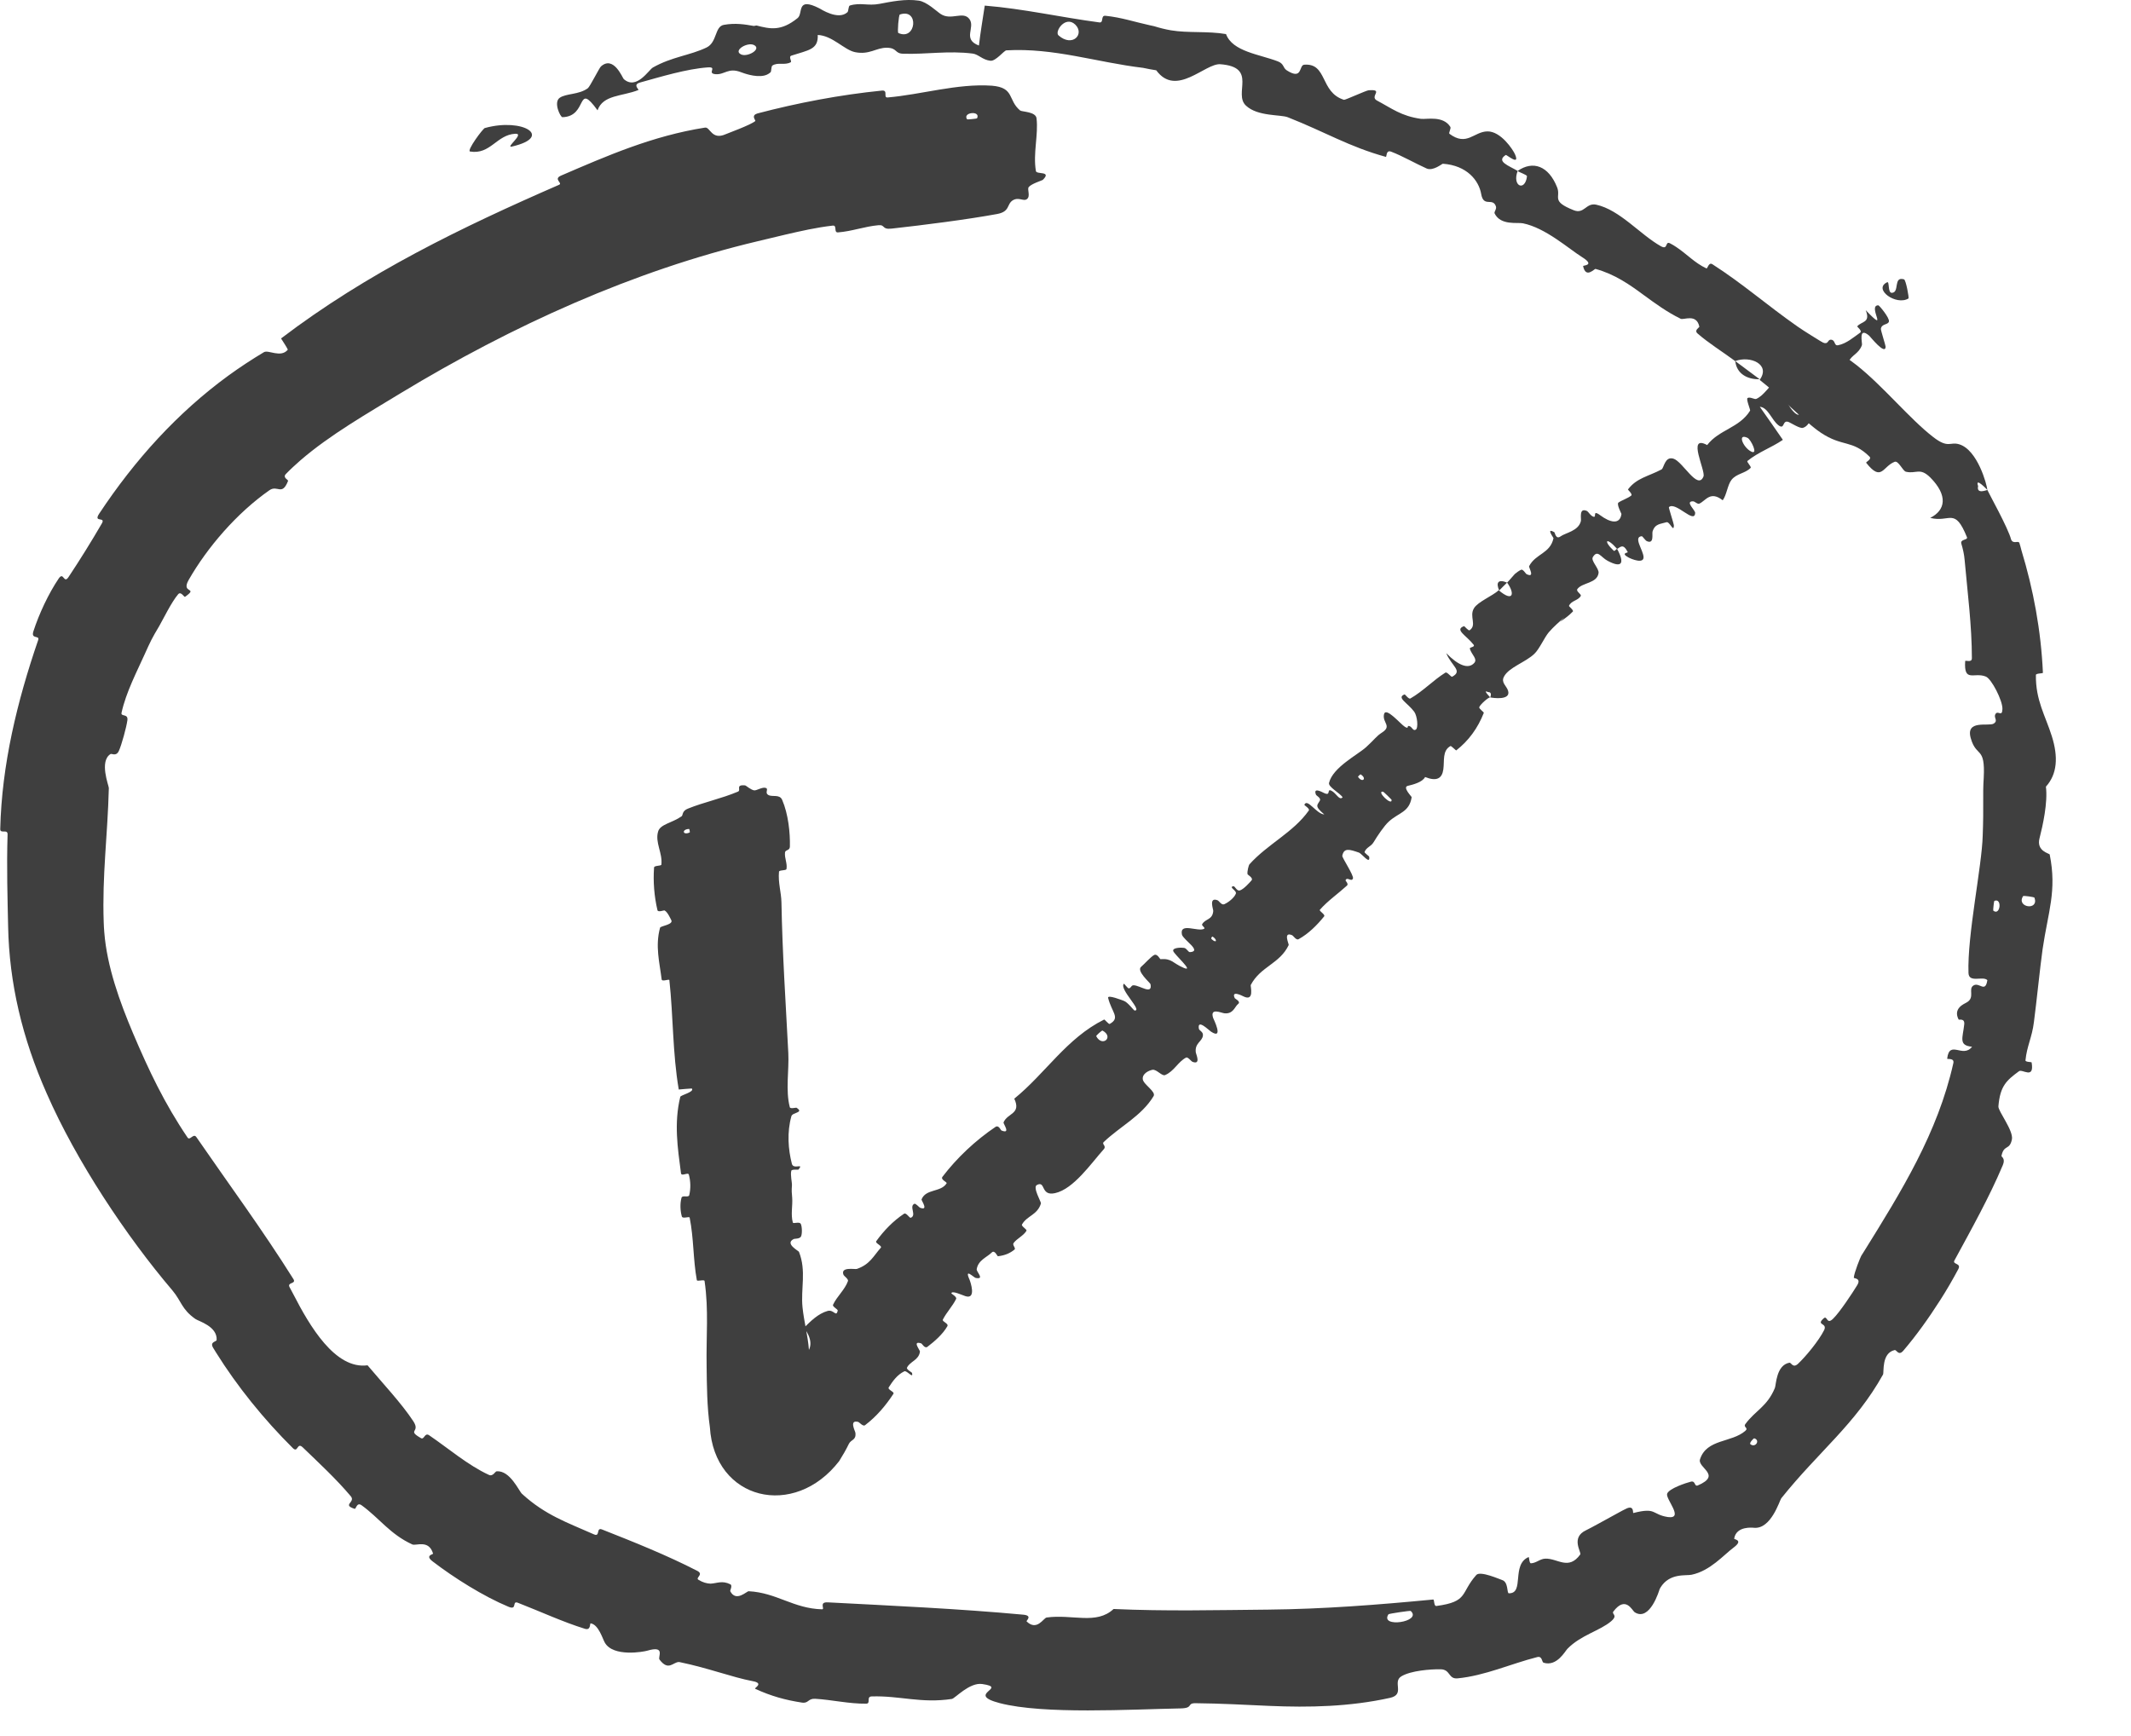
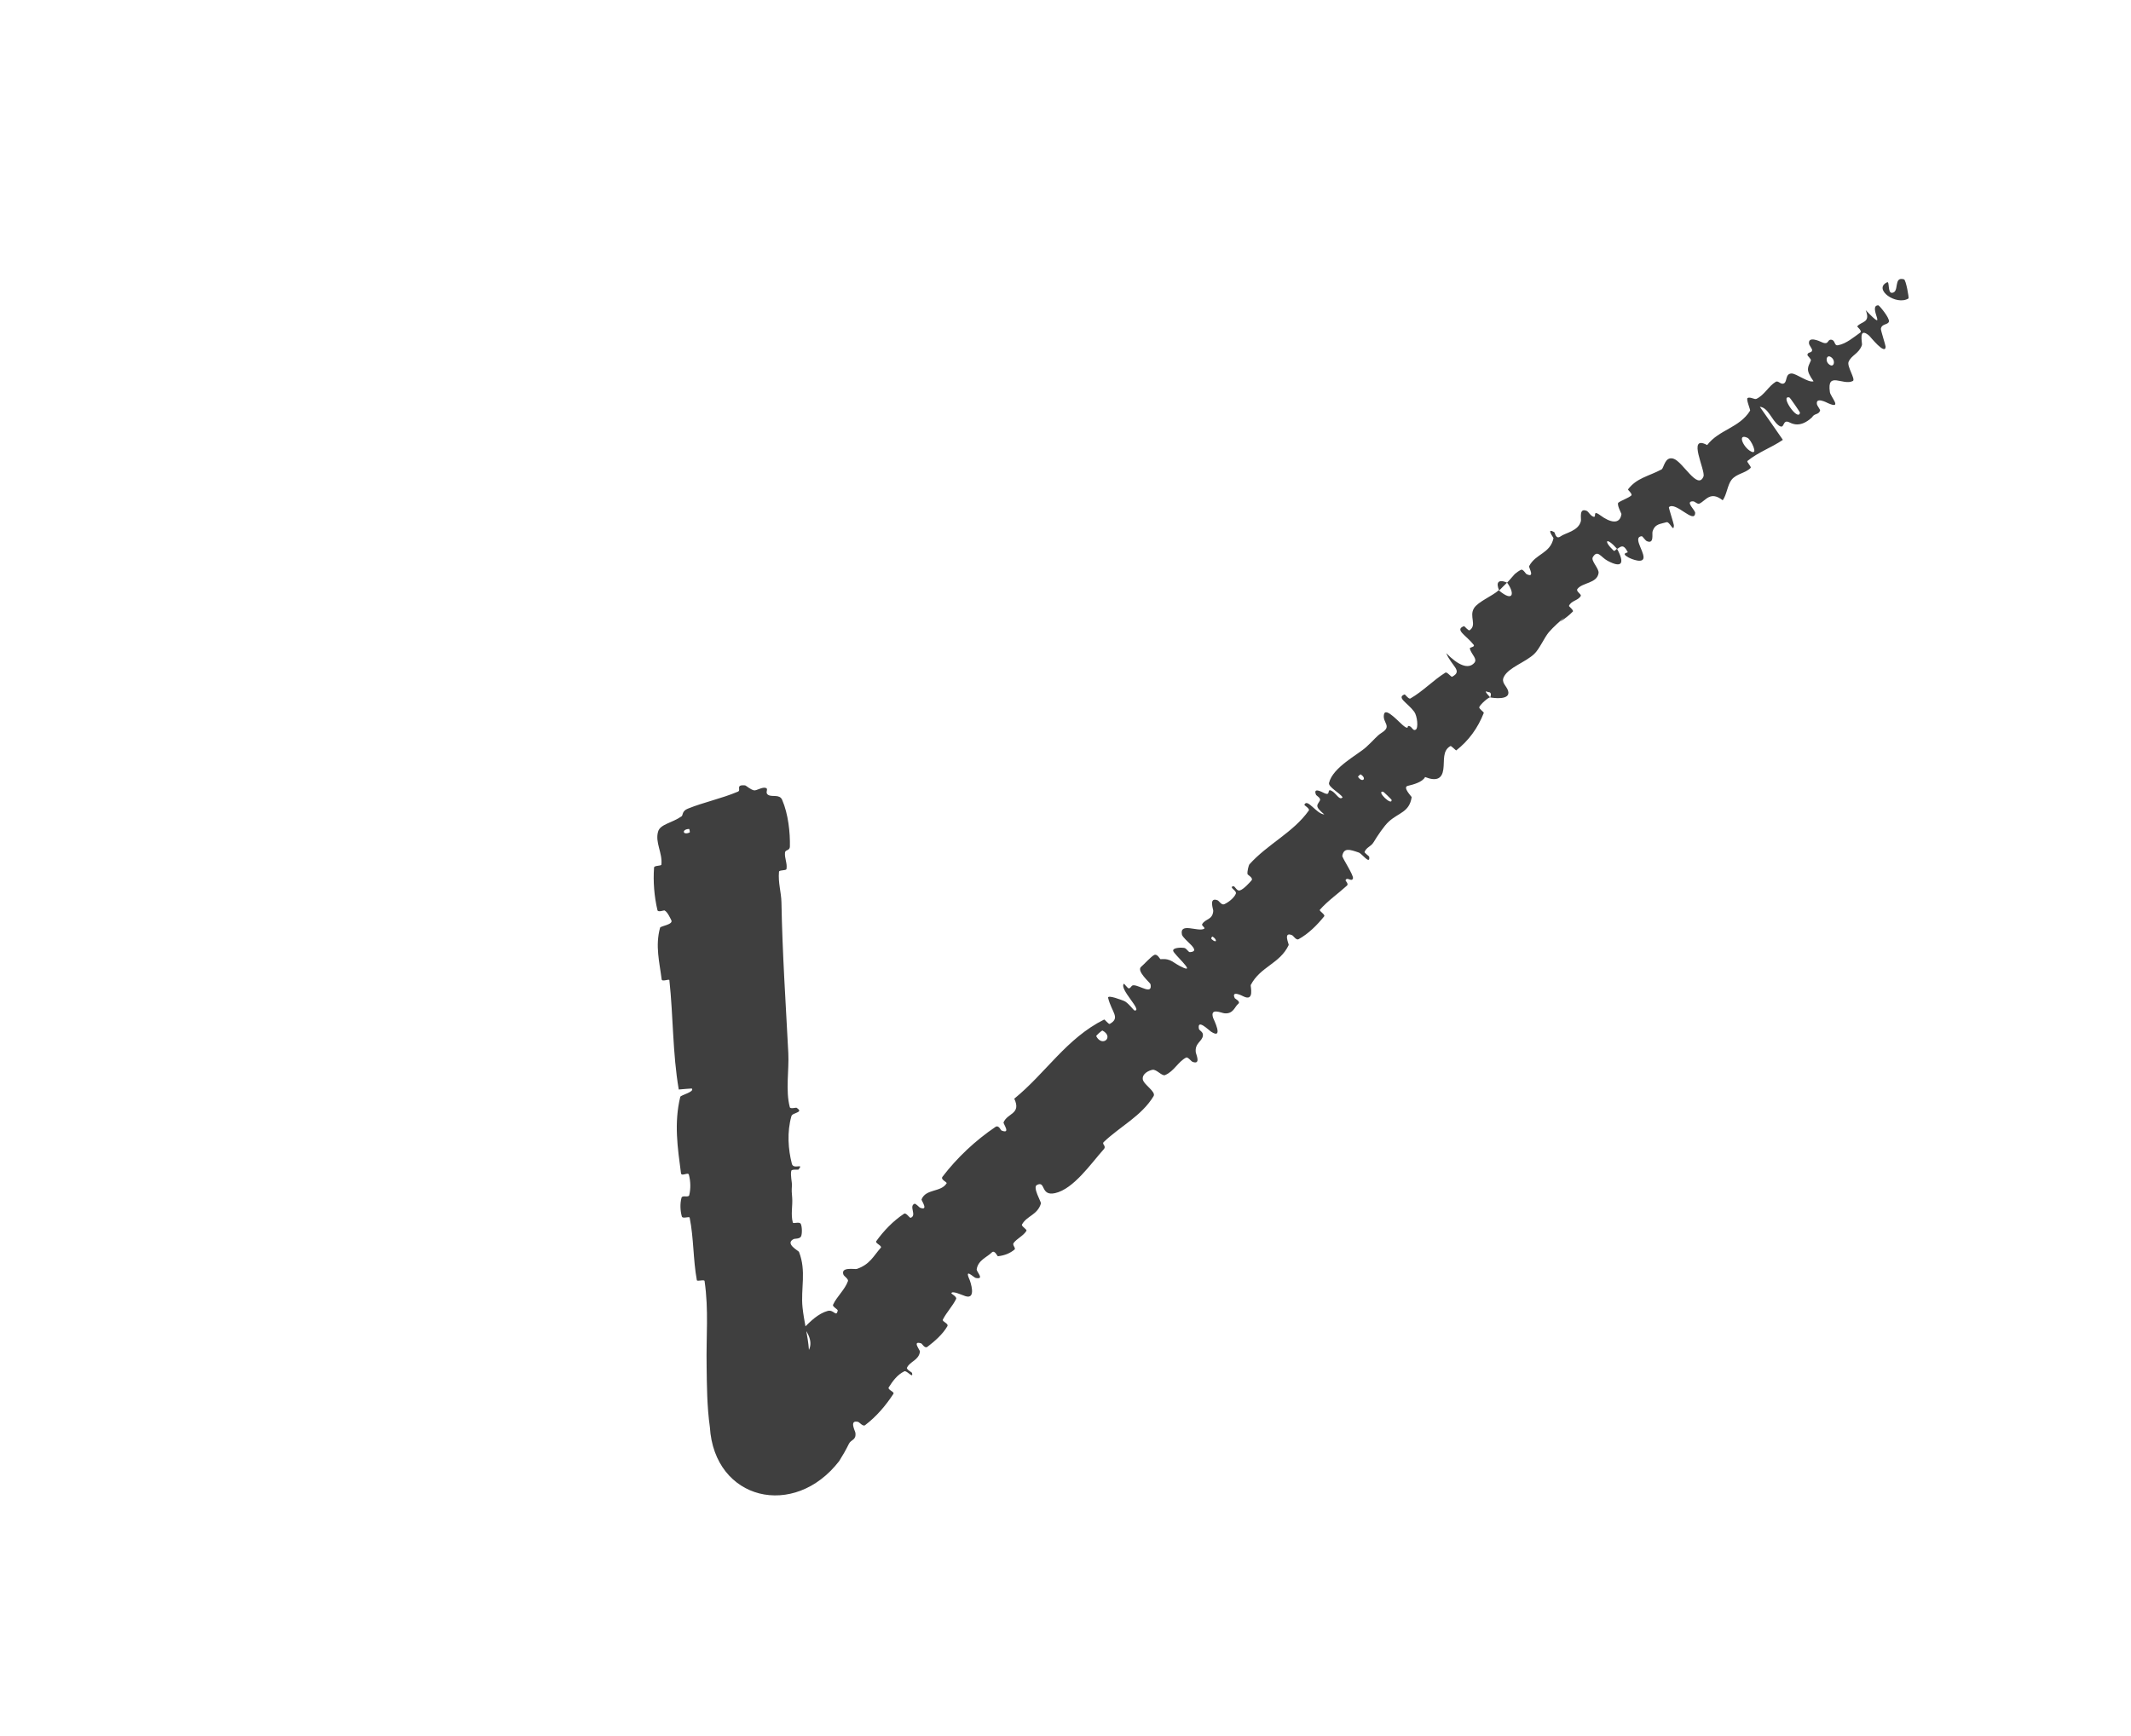
<svg xmlns="http://www.w3.org/2000/svg" width="27" height="22" viewBox="0 0 27 22" fill="none">
-   <path d="M9.91 10.136C9.988 10.317 10.012 10.552 10.008 10.728C10.007 10.783 9.949 10.766 9.946 10.804C9.939 10.877 9.977 10.94 9.965 11.012C9.961 11.036 9.873 11.022 9.87 11.047C9.857 11.186 9.898 11.304 9.901 11.434C9.913 12.087 9.955 12.706 9.988 13.346C9.999 13.559 9.951 13.818 10.007 14.031C10.014 14.056 10.085 14.034 10.092 14.038C10.192 14.103 10.042 14.094 10.027 14.145C9.97 14.348 9.986 14.565 10.033 14.748C10.053 14.827 10.191 14.732 10.117 14.821C10.112 14.827 10.032 14.814 10.026 14.837C10.012 14.889 10.036 14.982 10.034 15.02C10.029 15.095 10.031 15.107 10.037 15.178C10.045 15.275 10.017 15.39 10.045 15.492C10.052 15.513 10.128 15.476 10.146 15.51C10.163 15.544 10.165 15.637 10.149 15.669C10.133 15.702 10.069 15.695 10.056 15.702C9.939 15.76 10.117 15.85 10.123 15.864C10.219 16.107 10.144 16.331 10.168 16.567C10.186 16.744 10.237 16.934 10.249 17.103C10.264 17.307 10.238 17.482 10.265 17.678C10.268 17.698 10.359 17.665 10.363 17.69C10.375 17.773 10.384 17.857 10.391 17.942L9.486 17.704C9.597 17.552 9.725 17.408 9.872 17.284C9.894 17.266 9.939 17.344 9.965 17.329C10.121 17.234 10.409 17.128 10.187 16.826C10.269 16.745 10.365 16.647 10.486 16.613C10.564 16.591 10.594 16.697 10.614 16.61C10.619 16.591 10.543 16.56 10.555 16.534C10.604 16.428 10.703 16.347 10.744 16.234C10.752 16.21 10.694 16.17 10.688 16.157C10.643 16.049 10.833 16.088 10.855 16.081C11.023 16.024 11.067 15.916 11.16 15.812C11.181 15.787 11.084 15.755 11.102 15.729C11.198 15.596 11.316 15.473 11.453 15.382C11.483 15.361 11.522 15.439 11.54 15.432C11.618 15.401 11.514 15.287 11.586 15.255C11.601 15.248 11.648 15.301 11.655 15.304C11.773 15.351 11.671 15.211 11.676 15.2C11.73 15.062 11.923 15.112 11.994 14.995C12.002 14.981 11.913 14.949 11.941 14.913C12.125 14.672 12.36 14.451 12.614 14.28C12.654 14.254 12.68 14.323 12.688 14.326C12.813 14.377 12.709 14.239 12.715 14.224C12.763 14.104 12.943 14.12 12.851 13.923C13.248 13.601 13.513 13.157 13.99 12.92C13.996 12.917 14.048 12.983 14.06 12.976C14.2 12.898 14.085 12.83 14.04 12.646C14.029 12.6 14.221 12.677 14.236 12.682C14.291 12.7 14.363 12.805 14.376 12.806C14.481 12.81 14.175 12.533 14.24 12.466C14.243 12.464 14.289 12.525 14.3 12.525C14.334 12.523 14.329 12.485 14.364 12.486C14.445 12.488 14.604 12.613 14.577 12.472C14.573 12.454 14.393 12.304 14.459 12.251C14.485 12.231 14.584 12.121 14.624 12.102C14.663 12.083 14.698 12.155 14.702 12.155C14.851 12.144 14.852 12.203 14.997 12.265C15.141 12.326 14.877 12.095 14.865 12.052C14.852 12.008 14.968 12.006 15.002 12.012C15.037 12.017 15.054 12.068 15.078 12.066C15.236 12.054 14.989 11.909 14.975 11.842C14.943 11.685 15.18 11.813 15.256 11.77C15.277 11.758 15.222 11.731 15.231 11.713C15.271 11.64 15.363 11.661 15.372 11.544C15.374 11.525 15.311 11.364 15.427 11.409C15.444 11.415 15.477 11.474 15.511 11.459C15.562 11.437 15.636 11.38 15.658 11.326C15.674 11.285 15.565 11.245 15.624 11.231C15.65 11.225 15.667 11.299 15.712 11.283C15.758 11.268 15.83 11.188 15.857 11.157C15.883 11.126 15.809 11.086 15.807 11.08C15.798 11.044 15.824 10.96 15.829 10.955C16.063 10.694 16.384 10.552 16.583 10.271C16.599 10.249 16.524 10.204 16.526 10.2C16.562 10.108 16.679 10.316 16.779 10.321C16.646 10.21 16.694 10.203 16.724 10.143C16.738 10.114 16.678 10.081 16.675 10.074C16.631 9.971 16.75 10.037 16.775 10.049C16.869 10.094 16.805 9.99 16.868 10.02C16.93 10.049 16.969 10.15 17.011 10.104C16.977 10.049 16.826 9.973 16.839 9.921C16.887 9.723 17.203 9.565 17.309 9.468C17.415 9.372 17.437 9.33 17.509 9.284C17.64 9.2 17.514 9.16 17.535 9.054C17.556 8.948 17.746 9.179 17.802 9.212C17.858 9.244 17.819 9.19 17.856 9.201C17.893 9.212 17.902 9.267 17.937 9.247C17.973 9.228 17.958 9.074 17.918 9.019C17.832 8.904 17.69 8.841 17.796 8.8C17.802 8.797 17.848 8.863 17.869 8.852C18.032 8.758 18.156 8.623 18.313 8.524C18.335 8.51 18.386 8.583 18.399 8.576C18.538 8.501 18.393 8.445 18.324 8.277C18.475 8.432 18.604 8.485 18.679 8.401C18.724 8.35 18.645 8.297 18.623 8.221C18.617 8.198 18.697 8.203 18.669 8.168C18.578 8.052 18.425 7.98 18.549 7.935C18.555 7.933 18.605 7.997 18.62 7.987C18.717 7.921 18.611 7.812 18.676 7.707C18.727 7.625 18.907 7.554 18.989 7.48C19.173 7.637 19.197 7.522 19.095 7.383C19.124 7.355 19.149 7.322 19.177 7.292C19.18 7.288 19.19 7.278 19.193 7.274C19.218 7.253 19.244 7.234 19.273 7.22C19.296 7.21 19.333 7.272 19.34 7.275C19.455 7.331 19.367 7.191 19.374 7.175C19.457 7.015 19.641 7.017 19.683 6.82C19.684 6.814 19.581 6.68 19.694 6.745C19.702 6.75 19.712 6.842 19.773 6.797C19.834 6.752 20 6.73 20.03 6.603C20.038 6.573 20 6.427 20.108 6.476C20.122 6.483 20.147 6.525 20.172 6.54C20.251 6.586 20.157 6.443 20.277 6.531C20.397 6.62 20.525 6.655 20.544 6.513C20.544 6.509 20.479 6.388 20.506 6.369C20.55 6.338 20.625 6.315 20.668 6.28C20.689 6.263 20.624 6.207 20.626 6.203C20.736 6.057 20.883 6.038 21.052 5.949C21.083 5.932 21.092 5.781 21.201 5.812C21.32 5.846 21.509 6.219 21.583 6.039C21.614 5.967 21.368 5.499 21.63 5.64C21.78 5.444 22.039 5.423 22.174 5.204C22.18 5.195 22.12 5.057 22.142 5.044C22.174 5.024 22.231 5.067 22.255 5.054C22.358 5.004 22.405 4.896 22.498 4.839C22.533 4.817 22.563 4.882 22.605 4.857C22.647 4.831 22.618 4.737 22.698 4.733C22.759 4.731 22.911 4.854 22.978 4.832C22.869 4.68 22.909 4.656 22.944 4.568C22.951 4.551 22.899 4.509 22.9 4.498C22.904 4.453 22.959 4.48 22.96 4.434C22.96 4.423 22.923 4.371 22.921 4.359C22.904 4.254 23.053 4.323 23.079 4.335C23.177 4.38 23.148 4.299 23.202 4.305C23.257 4.311 23.236 4.385 23.288 4.375C23.393 4.356 23.488 4.272 23.568 4.216C23.6 4.194 23.528 4.141 23.531 4.136C23.584 4.07 23.704 4.094 23.639 3.931C23.946 4.25 23.653 3.868 23.799 3.869C23.81 3.869 23.943 4.029 23.933 4.074C23.923 4.119 23.841 4.099 23.831 4.167C23.828 4.182 23.891 4.378 23.891 4.393C23.889 4.509 23.696 4.266 23.683 4.254C23.539 4.132 23.599 4.348 23.591 4.373C23.552 4.484 23.459 4.498 23.422 4.585C23.397 4.641 23.514 4.808 23.476 4.828C23.353 4.893 23.144 4.695 23.185 4.97C23.194 5.029 23.348 5.191 23.163 5.11C23.152 5.105 22.997 5.021 23.022 5.128C23.025 5.141 23.064 5.193 23.061 5.202C23.044 5.259 22.987 5.236 22.96 5.287C22.933 5.338 22.904 5.405 22.843 5.422C22.806 5.433 22.698 5.364 22.667 5.35C22.577 5.31 22.618 5.454 22.533 5.389C22.447 5.323 22.401 5.162 22.297 5.155C22.395 5.292 22.492 5.435 22.589 5.574C22.445 5.673 22.276 5.73 22.141 5.841C22.125 5.854 22.196 5.914 22.18 5.93C22.111 6 22.003 6 21.939 6.08C21.888 6.144 21.878 6.271 21.827 6.34C21.671 6.217 21.614 6.342 21.534 6.381C21.506 6.395 21.477 6.353 21.449 6.353C21.346 6.354 21.48 6.465 21.478 6.5C21.471 6.649 21.23 6.349 21.145 6.427C21.14 6.432 21.208 6.639 21.208 6.655C21.208 6.76 21.156 6.605 21.114 6.618C21.039 6.642 20.969 6.635 20.938 6.736C20.929 6.766 20.962 6.903 20.862 6.856C20.849 6.85 20.809 6.795 20.803 6.795C20.688 6.802 20.82 6.97 20.824 7.059C20.828 7.149 20.672 7.086 20.632 7.064C20.529 7.007 20.629 7.006 20.624 6.997C20.564 6.88 20.531 6.935 20.489 6.956C20.351 6.799 20.309 6.85 20.445 6.978C20.46 6.992 20.476 6.955 20.489 6.956C20.588 7.14 20.551 7.204 20.369 7.107C20.283 7.062 20.242 6.959 20.181 7.061C20.154 7.107 20.262 7.204 20.254 7.262C20.235 7.395 20.049 7.38 19.986 7.464C19.963 7.495 20.042 7.53 20.028 7.553C19.992 7.614 19.909 7.609 19.879 7.678C19.876 7.684 19.943 7.735 19.928 7.75C19.879 7.801 19.823 7.841 19.768 7.879L19.82 7.823C19.755 7.882 19.686 7.94 19.623 8.013C19.568 8.078 19.505 8.224 19.441 8.285C19.331 8.392 19.118 8.456 19.056 8.574C19.014 8.651 19.089 8.69 19.108 8.755C19.144 8.879 18.915 8.845 18.881 8.838C18.88 8.838 18.913 8.77 18.856 8.771C18.775 8.731 18.882 8.837 18.881 8.838C18.86 8.833 18.75 8.931 18.742 8.963C18.738 8.981 18.803 9.025 18.8 9.034C18.724 9.227 18.609 9.386 18.45 9.51C18.447 9.511 18.385 9.449 18.378 9.454C18.272 9.513 18.303 9.639 18.287 9.751C18.271 9.864 18.205 9.906 18.056 9.847C18.023 9.912 17.905 9.943 17.836 9.959C17.767 9.976 17.887 10.096 17.886 10.102C17.857 10.294 17.722 10.297 17.598 10.41C17.538 10.463 17.45 10.596 17.405 10.671C17.37 10.731 17.313 10.734 17.289 10.797C17.285 10.806 17.347 10.851 17.347 10.855C17.366 10.968 17.253 10.817 17.219 10.805C17.096 10.762 17.027 10.742 17.007 10.845C17.003 10.869 17.156 11.095 17.142 11.133C17.123 11.182 17.066 11.104 17.048 11.157C17.046 11.161 17.09 11.201 17.067 11.222C16.958 11.322 16.823 11.415 16.723 11.529C16.709 11.545 16.796 11.589 16.777 11.613C16.688 11.723 16.579 11.833 16.453 11.902C16.422 11.919 16.389 11.859 16.37 11.851C16.253 11.802 16.333 11.966 16.328 11.976C16.215 12.215 15.97 12.247 15.847 12.483C15.841 12.496 15.899 12.699 15.753 12.626C15.743 12.621 15.594 12.544 15.645 12.65C15.648 12.657 15.728 12.693 15.686 12.724C15.645 12.755 15.627 12.853 15.513 12.841C15.477 12.838 15.325 12.764 15.371 12.901C15.374 12.91 15.512 13.185 15.343 13.073C15.315 13.055 15.167 12.905 15.19 13.037C15.195 13.062 15.248 13.075 15.241 13.124C15.232 13.2 15.135 13.218 15.151 13.338C15.154 13.359 15.219 13.498 15.109 13.456C15.092 13.449 15.05 13.391 15.028 13.402C14.923 13.458 14.877 13.575 14.762 13.624C14.722 13.641 14.654 13.548 14.602 13.557C14.551 13.567 14.471 13.608 14.479 13.676C14.486 13.743 14.651 13.834 14.616 13.891C14.464 14.143 14.191 14.275 13.985 14.472C13.954 14.501 14.025 14.52 13.983 14.566C13.829 14.737 13.604 15.068 13.368 15.12C13.179 15.162 13.253 14.957 13.137 15.017C13.081 15.046 13.194 15.235 13.189 15.25C13.145 15.398 13.012 15.405 12.949 15.517C12.936 15.54 13.016 15.579 13.005 15.598C12.965 15.663 12.884 15.695 12.842 15.753C12.823 15.779 12.876 15.818 12.853 15.836C12.797 15.881 12.735 15.909 12.644 15.92C12.636 15.921 12.603 15.835 12.566 15.872C12.506 15.932 12.393 15.969 12.375 16.084C12.37 16.118 12.481 16.217 12.363 16.195C12.338 16.191 12.214 16.06 12.284 16.216C12.295 16.243 12.374 16.47 12.233 16.426C12.196 16.415 12.059 16.349 12.054 16.39C12.054 16.396 12.127 16.434 12.114 16.461C12.068 16.555 11.994 16.628 11.946 16.723C11.934 16.749 12.023 16.771 12.003 16.807C11.946 16.907 11.84 17 11.75 17.068C11.717 17.093 11.682 17.028 11.674 17.025C11.55 16.984 11.659 17.11 11.656 17.129C11.639 17.241 11.532 17.249 11.492 17.331C11.48 17.354 11.553 17.39 11.555 17.398C11.576 17.481 11.49 17.363 11.458 17.378C11.367 17.422 11.309 17.505 11.26 17.582C11.242 17.611 11.337 17.638 11.32 17.663C11.222 17.813 11.104 17.952 10.96 18.061C10.933 18.081 10.889 18.023 10.872 18.019C10.755 17.99 10.836 18.136 10.838 18.157C10.85 18.253 10.783 18.24 10.755 18.298C10.72 18.371 10.678 18.443 10.633 18.515C10.064 19.254 9.051 19.015 8.994 18.084C8.957 17.824 8.956 17.545 8.953 17.318C8.946 16.922 8.981 16.607 8.927 16.234C8.924 16.21 8.834 16.243 8.829 16.223C8.781 15.961 8.791 15.693 8.738 15.431C8.733 15.41 8.649 15.45 8.639 15.416C8.619 15.345 8.614 15.253 8.635 15.178C8.645 15.142 8.725 15.181 8.733 15.145C8.753 15.06 8.75 14.968 8.728 14.886C8.718 14.85 8.634 14.914 8.628 14.867C8.586 14.547 8.538 14.235 8.619 13.9C8.625 13.877 8.805 13.837 8.765 13.794C8.714 13.796 8.655 13.803 8.6 13.807C8.521 13.347 8.531 12.879 8.481 12.421C8.479 12.401 8.387 12.447 8.383 12.41C8.356 12.192 8.3 11.988 8.363 11.757C8.369 11.733 8.539 11.718 8.504 11.658C8.497 11.647 8.46 11.557 8.419 11.537C8.413 11.534 8.337 11.565 8.33 11.534C8.289 11.36 8.274 11.172 8.287 10.994C8.289 10.965 8.378 10.977 8.38 10.956C8.395 10.806 8.298 10.677 8.338 10.539C8.364 10.444 8.513 10.431 8.637 10.344C8.654 10.331 8.639 10.277 8.717 10.247C8.914 10.167 9.142 10.12 9.35 10.032C9.395 10.013 9.312 9.94 9.442 9.953C9.451 9.954 9.513 10.01 9.556 10.016C9.586 10.02 9.66 9.97 9.702 9.985C9.744 9.999 9.684 10.046 9.736 10.075C9.788 10.103 9.877 10.061 9.91 10.136ZM17.525 10.033C17.428 10.018 17.644 10.226 17.631 10.134C17.63 10.13 17.53 10.034 17.525 10.033ZM22.142 5.549C22.007 5.485 22.085 5.669 22.185 5.721C22.285 5.774 22.183 5.568 22.142 5.549ZM22.672 5.037C22.544 5.002 22.785 5.351 22.806 5.23C22.807 5.223 22.68 5.039 22.672 5.037ZM8.739 10.549C8.743 10.547 8.735 10.504 8.731 10.505C8.634 10.508 8.648 10.591 8.739 10.549ZM23.193 4.522C23.139 4.491 23.119 4.588 23.187 4.626C23.241 4.657 23.261 4.56 23.193 4.522ZM15.364 11.869C15.36 11.867 15.335 11.887 15.354 11.904C15.414 11.958 15.428 11.911 15.364 11.869ZM24.181 3.782C24.026 3.878 23.727 3.664 23.91 3.577C23.943 3.561 23.915 3.713 23.97 3.711C24.072 3.707 23.984 3.498 24.124 3.54C24.149 3.548 24.19 3.778 24.181 3.783C24.181 3.783 24.181 3.783 24.181 3.782ZM17.239 9.813C17.236 9.811 17.204 9.841 17.206 9.844C17.26 9.926 17.325 9.867 17.239 9.813ZM13.969 13.06C13.961 13.056 13.886 13.124 13.889 13.131C13.966 13.276 14.118 13.141 13.969 13.06ZM18.995 7.483C18.952 7.385 18.979 7.335 19.095 7.383C19.06 7.415 19.029 7.45 18.995 7.483Z" fill="#3F3F3F" />
-   <path d="M12.634 2.712C12.253 2.782 11.712 2.851 11.297 2.897C11.168 2.911 11.22 2.846 11.13 2.854C10.952 2.87 10.797 2.931 10.618 2.945C10.559 2.95 10.611 2.852 10.551 2.859C10.341 2.883 10.146 2.928 9.943 2.975C9.832 3.001 9.716 3.03 9.596 3.058C8.029 3.43 6.494 4.124 5.069 4.987C4.668 5.232 4.181 5.509 3.805 5.835C3.74 5.892 3.678 5.949 3.622 6.007C3.577 6.053 3.655 6.081 3.65 6.094C3.572 6.292 3.517 6.14 3.413 6.213C3 6.502 2.627 6.936 2.39 7.35C2.289 7.529 2.522 7.436 2.345 7.563C2.333 7.572 2.293 7.488 2.257 7.531C2.173 7.629 2.068 7.846 2.019 7.931C1.922 8.094 1.909 8.123 1.835 8.287C1.735 8.51 1.597 8.772 1.54 9.032C1.528 9.087 1.626 9.038 1.614 9.128C1.602 9.217 1.54 9.442 1.506 9.516C1.471 9.591 1.417 9.545 1.4 9.556C1.255 9.647 1.378 9.954 1.379 9.986C1.364 10.589 1.293 11.09 1.314 11.687C1.315 11.728 1.318 11.77 1.321 11.811C1.355 12.25 1.518 12.698 1.686 13.095C1.887 13.568 2.082 13.98 2.376 14.415C2.407 14.461 2.45 14.355 2.488 14.41C2.894 15 3.326 15.585 3.718 16.21C3.757 16.273 3.634 16.247 3.669 16.312C3.685 16.341 3.7 16.371 3.717 16.402C3.921 16.799 4.245 17.357 4.657 17.302C4.846 17.527 5.088 17.784 5.237 18.011C5.332 18.157 5.149 18.118 5.334 18.225C5.376 18.249 5.38 18.149 5.438 18.189C5.682 18.355 5.927 18.567 6.193 18.69C6.247 18.715 6.272 18.647 6.293 18.645C6.464 18.633 6.574 18.895 6.614 18.931C6.91 19.202 7.19 19.295 7.527 19.445C7.606 19.48 7.551 19.352 7.627 19.382C8.025 19.539 8.446 19.707 8.835 19.907C8.921 19.952 8.809 19.994 8.848 20.019C8.906 20.055 8.956 20.067 9.002 20.069C9.081 20.066 9.15 20.025 9.253 20.077C9.285 20.093 9.248 20.155 9.252 20.164C9.326 20.308 9.461 20.163 9.486 20.165C9.84 20.183 10.054 20.385 10.415 20.394C10.458 20.395 10.369 20.299 10.49 20.306C11.291 20.348 12.155 20.387 12.963 20.462C13.09 20.473 12.999 20.539 13.007 20.547C13.138 20.675 13.22 20.505 13.261 20.498C13.585 20.453 13.892 20.594 14.109 20.39C14.763 20.42 15.414 20.404 16.067 20.398C16.77 20.391 17.459 20.337 18.159 20.27C18.175 20.268 18.165 20.356 18.199 20.352C18.609 20.297 18.501 20.188 18.705 19.959C18.755 19.902 19.009 20.017 19.032 20.023C19.113 20.048 19.091 20.189 19.116 20.191C19.32 20.198 19.144 19.826 19.368 19.732C19.375 19.73 19.375 19.812 19.397 19.811C19.466 19.808 19.512 19.754 19.58 19.752C19.736 19.747 19.873 19.905 20.022 19.699C20.04 19.672 19.896 19.485 20.096 19.392C20.153 19.365 20.347 19.257 20.488 19.18C20.539 19.152 20.583 19.128 20.61 19.116C20.707 19.073 20.686 19.175 20.694 19.174C20.992 19.098 20.923 19.192 21.133 19.225C21.344 19.252 21.1 18.996 21.123 18.929C21.147 18.862 21.366 18.791 21.425 18.776C21.485 18.763 21.465 18.843 21.512 18.824C21.823 18.69 21.501 18.601 21.54 18.491C21.625 18.233 21.939 18.284 22.113 18.133C22.16 18.092 22.082 18.089 22.115 18.045C22.243 17.872 22.39 17.826 22.488 17.589C22.504 17.55 22.504 17.3 22.672 17.269C22.696 17.265 22.716 17.345 22.783 17.281C22.884 17.185 23.043 16.992 23.111 16.858C23.16 16.759 23.001 16.8 23.107 16.706C23.154 16.665 23.141 16.794 23.225 16.712C23.309 16.631 23.471 16.385 23.529 16.29C23.589 16.195 23.487 16.203 23.488 16.192C23.491 16.13 23.573 15.929 23.583 15.913C23.592 15.898 23.602 15.883 23.611 15.869C24.09 15.099 24.551 14.358 24.749 13.473C24.765 13.403 24.67 13.427 24.671 13.416C24.699 13.171 24.87 13.416 24.986 13.265C24.812 13.248 24.868 13.156 24.887 12.982C24.896 12.898 24.82 12.929 24.816 12.92C24.742 12.778 24.886 12.722 24.917 12.704C25.03 12.641 24.931 12.532 25.005 12.488C25.079 12.443 25.154 12.589 25.18 12.421C25.127 12.364 24.947 12.461 24.941 12.332C24.924 11.852 25.111 10.98 25.121 10.591C25.136 10.207 25.119 10.082 25.134 9.857C25.155 9.45 25.042 9.604 24.971 9.359C24.897 9.112 25.201 9.211 25.262 9.169C25.322 9.128 25.253 9.095 25.284 9.047C25.315 8.999 25.367 9.092 25.371 8.986C25.375 8.878 25.232 8.602 25.161 8.574C25.012 8.513 24.881 8.656 24.899 8.378C24.9 8.362 24.984 8.403 24.984 8.342C24.984 7.931 24.929 7.509 24.892 7.096C24.887 7.03 24.871 6.959 24.851 6.892C24.831 6.83 24.934 6.847 24.922 6.809C24.765 6.419 24.706 6.627 24.456 6.563C24.652 6.465 24.682 6.278 24.457 6.051C24.323 5.919 24.28 6.009 24.148 5.978C24.108 5.968 24.054 5.835 24.006 5.852C23.852 5.911 23.841 6.112 23.645 5.865C23.637 5.854 23.72 5.821 23.687 5.787C23.468 5.57 23.345 5.667 23.071 5.484C22.856 5.34 22.532 4.996 22.295 4.814C22.439 4.618 22.175 4.503 21.985 4.576C21.83 4.461 21.65 4.35 21.509 4.227C21.459 4.184 21.534 4.15 21.531 4.139C21.494 3.97 21.334 4.058 21.295 4.04C21.118 3.953 20.973 3.846 20.829 3.741C20.644 3.604 20.459 3.475 20.216 3.408C20.2 3.404 20.093 3.536 20.058 3.372C20.056 3.361 20.217 3.366 20.046 3.259C19.875 3.152 19.583 2.888 19.296 2.83C19.227 2.815 19.014 2.861 18.937 2.705C18.927 2.684 18.966 2.65 18.953 2.614C18.913 2.499 18.797 2.633 18.767 2.459C18.737 2.286 18.585 2.096 18.281 2.075C18.272 2.074 18.157 2.172 18.075 2.135C17.944 2.077 17.766 1.975 17.626 1.922C17.558 1.896 17.571 1.991 17.559 1.988C17.094 1.86 16.798 1.676 16.317 1.486C16.228 1.45 15.935 1.478 15.787 1.339C15.622 1.187 15.939 0.85 15.462 0.814C15.269 0.799 14.903 1.238 14.65 0.891C14.594 0.882 14.538 0.872 14.484 0.86C13.894 0.79 13.357 0.604 12.751 0.638C12.721 0.64 12.617 0.777 12.549 0.77C12.448 0.759 12.397 0.688 12.324 0.679C12.019 0.64 11.738 0.69 11.444 0.681C11.332 0.678 11.371 0.607 11.237 0.605C11.102 0.603 11.016 0.698 10.834 0.661C10.696 0.633 10.548 0.451 10.361 0.443C10.369 0.63 10.243 0.634 10.027 0.705C9.986 0.719 10.038 0.779 10.018 0.789C9.94 0.831 9.86 0.785 9.787 0.83C9.769 0.841 9.776 0.905 9.762 0.917C9.734 0.942 9.701 0.956 9.665 0.961L9.681 0.958C9.566 0.983 9.418 0.926 9.386 0.914C9.226 0.853 9.18 0.95 9.065 0.94C8.951 0.93 9.097 0.845 8.968 0.854C8.699 0.873 8.372 0.973 8.112 1.045C8.009 1.073 8.102 1.135 8.088 1.141C7.881 1.223 7.64 1.2 7.571 1.398C7.297 1.022 7.455 1.477 7.126 1.485C7.1 1.485 7.009 1.296 7.092 1.239C7.175 1.182 7.334 1.202 7.448 1.118C7.475 1.098 7.593 0.86 7.614 0.842C7.775 0.698 7.888 0.989 7.903 1.002C8.065 1.146 8.22 0.884 8.273 0.855C8.513 0.719 8.745 0.702 8.952 0.602C9.088 0.536 9.054 0.336 9.171 0.315C9.32 0.288 9.442 0.31 9.551 0.329C9.558 0.327 9.579 0.324 9.585 0.323C9.756 0.367 9.895 0.4 10.106 0.229C10.18 0.17 10.083 -0.046 10.382 0.106C10.401 0.116 10.621 0.261 10.737 0.155C10.752 0.141 10.748 0.076 10.768 0.07C10.903 0.029 10.996 0.077 11.143 0.049C11.291 0.021 11.47 -0.017 11.64 0.008C11.743 0.022 11.87 0.146 11.918 0.177C12.051 0.266 12.204 0.134 12.283 0.242C12.361 0.35 12.189 0.497 12.403 0.577C12.422 0.41 12.452 0.239 12.477 0.071C12.97 0.111 13.444 0.22 13.929 0.284C13.989 0.292 13.941 0.194 14.006 0.2C14.207 0.22 14.382 0.28 14.572 0.321C14.582 0.323 14.613 0.329 14.623 0.332C14.69 0.353 14.76 0.371 14.835 0.384C15.05 0.421 15.306 0.392 15.534 0.432C15.616 0.655 15.959 0.688 16.191 0.778C16.272 0.81 16.251 0.857 16.304 0.892C16.507 1.021 16.455 0.826 16.524 0.82C16.821 0.797 16.722 1.169 17.028 1.265C17.044 1.269 17.309 1.146 17.341 1.144C17.542 1.129 17.345 1.222 17.448 1.275C17.635 1.374 17.753 1.471 18.003 1.506C18.076 1.515 18.285 1.462 18.376 1.608C18.388 1.627 18.352 1.685 18.364 1.695C18.584 1.86 18.674 1.668 18.845 1.665C19.016 1.662 19.171 1.898 19.196 1.957C19.262 2.11 19.088 1.957 19.078 1.964C18.951 2.046 19.116 2.099 19.229 2.166C19.155 2.362 19.323 2.431 19.347 2.235C19.349 2.214 19.249 2.186 19.229 2.166C19.422 2.032 19.62 2.1 19.729 2.374C19.78 2.503 19.645 2.547 19.939 2.664C20.073 2.718 20.094 2.566 20.225 2.594C20.524 2.66 20.781 2.973 21.043 3.12C21.139 3.174 21.093 3.049 21.16 3.084C21.188 3.098 21.214 3.114 21.239 3.131C21.371 3.218 21.47 3.331 21.62 3.401C21.636 3.409 21.647 3.317 21.697 3.349C22.082 3.596 22.381 3.862 22.775 4.138C22.965 4.27 23.332 4.474 23.523 4.627C23.856 4.89 24.195 5.307 24.492 5.537C24.686 5.688 24.705 5.595 24.822 5.63C25.056 5.699 25.175 6.143 25.18 6.209C25.18 6.208 25.018 6.036 25.063 6.16C25.038 6.27 25.177 6.207 25.18 6.209C25.191 6.238 25.446 6.695 25.481 6.837C25.508 6.901 25.573 6.845 25.586 6.881C25.595 6.911 25.604 6.941 25.611 6.971C25.763 7.47 25.86 7.991 25.884 8.526C25.884 8.536 25.795 8.531 25.795 8.554C25.791 8.876 25.915 9.068 25.997 9.33C26.079 9.591 26.067 9.808 25.922 9.969C25.947 10.17 25.883 10.459 25.841 10.623C25.798 10.788 25.967 10.814 25.97 10.829C26.063 11.292 25.949 11.556 25.88 12.028C25.848 12.254 25.803 12.704 25.77 12.952C25.746 13.148 25.681 13.255 25.663 13.437C25.66 13.461 25.74 13.456 25.741 13.464C25.778 13.685 25.623 13.543 25.581 13.575C25.425 13.69 25.341 13.76 25.32 14.021C25.315 14.08 25.514 14.329 25.491 14.44C25.461 14.583 25.39 14.499 25.359 14.648C25.356 14.66 25.413 14.679 25.376 14.765C25.208 15.165 24.977 15.579 24.763 15.973C24.733 16.027 24.854 16.004 24.812 16.083C24.741 16.216 24.665 16.348 24.58 16.48C24.437 16.704 24.28 16.924 24.116 17.116C24.053 17.189 24.032 17.103 24.005 17.109C23.836 17.147 23.873 17.392 23.858 17.419C23.506 18.051 23.043 18.394 22.569 18.987C22.546 19.019 22.44 19.38 22.224 19.361C22.209 19.36 21.998 19.334 21.972 19.499C21.971 19.51 22.093 19.515 21.967 19.61C21.841 19.703 21.669 19.907 21.433 19.956C21.361 19.972 21.154 19.93 21.038 20.119C21.034 20.126 21.031 20.133 21.027 20.14C21.023 20.153 20.904 20.555 20.711 20.431C20.68 20.41 20.598 20.217 20.443 20.42C20.413 20.459 20.506 20.464 20.415 20.544C20.273 20.666 20.031 20.719 19.86 20.894C19.83 20.924 19.726 21.123 19.558 21.071C19.532 21.062 19.544 20.982 19.475 21C19.144 21.084 18.816 21.235 18.469 21.269C18.347 21.281 18.381 21.156 18.252 21.154C18.125 21.152 17.876 21.171 17.756 21.243C17.637 21.314 17.807 21.472 17.613 21.516C17.103 21.629 16.587 21.64 16.082 21.618C15.771 21.604 15.46 21.587 15.148 21.584C15.031 21.583 15.128 21.647 14.956 21.65C14.323 21.662 13.223 21.728 12.667 21.583C12.223 21.467 12.786 21.39 12.445 21.341C12.283 21.317 12.099 21.525 12.06 21.53C11.669 21.589 11.401 21.487 11.045 21.498C10.971 21.5 11.038 21.589 10.975 21.59C10.761 21.593 10.537 21.54 10.328 21.528C10.235 21.523 10.246 21.59 10.159 21.576C9.952 21.544 9.768 21.494 9.568 21.401C9.55 21.392 9.689 21.332 9.534 21.304C9.276 21.255 8.977 21.139 8.615 21.064C8.61 21.063 8.606 21.063 8.601 21.062C8.527 21.063 8.47 21.182 8.356 21.031C8.331 20.998 8.44 20.848 8.199 20.919C8.159 20.931 7.77 21.004 7.663 20.816C7.634 20.766 7.584 20.588 7.484 20.572C7.47 20.57 7.49 20.665 7.411 20.641C7.133 20.555 6.851 20.424 6.561 20.311C6.483 20.281 6.558 20.41 6.443 20.362C6.126 20.23 5.752 19.995 5.48 19.786C5.38 19.709 5.491 19.699 5.487 19.688C5.433 19.506 5.271 19.593 5.224 19.572C4.942 19.443 4.807 19.239 4.582 19.076C4.52 19.031 4.511 19.126 4.494 19.121C4.328 19.068 4.509 19.039 4.445 18.962C4.262 18.744 4.037 18.536 3.836 18.342C3.762 18.271 3.777 18.417 3.711 18.352C3.34 17.984 3.004 17.567 2.738 17.141C2.726 17.121 2.713 17.101 2.701 17.081C2.653 17.001 2.744 17.005 2.745 16.98C2.754 16.807 2.515 16.743 2.476 16.715C2.3 16.592 2.301 16.491 2.183 16.351C1.606 15.673 0.969 14.72 0.591 13.855C0.282 13.157 0.117 12.458 0.103 11.742C0.096 11.402 0.083 10.994 0.096 10.574C0.098 10.502 0.002 10.57 0.003 10.507C0.022 9.693 0.216 8.891 0.484 8.11C0.506 8.046 0.389 8.106 0.423 8.001C0.493 7.784 0.614 7.523 0.744 7.331C0.807 7.239 0.807 7.405 0.868 7.313C1.013 7.095 1.155 6.866 1.289 6.636C1.346 6.54 1.177 6.63 1.257 6.509C1.708 5.828 2.247 5.232 2.892 4.761C3.038 4.655 3.19 4.555 3.344 4.463C3.401 4.429 3.558 4.54 3.647 4.431C3.625 4.384 3.589 4.336 3.561 4.289C4.656 3.456 5.854 2.878 7.083 2.342C7.135 2.32 7.006 2.271 7.107 2.226C7.692 1.974 8.266 1.722 8.933 1.617C8.998 1.607 9.016 1.78 9.194 1.701C9.224 1.687 9.504 1.587 9.57 1.534C9.578 1.527 9.521 1.475 9.576 1.446C9.582 1.443 9.589 1.44 9.599 1.437C10.104 1.304 10.645 1.201 11.173 1.148C11.259 1.139 11.185 1.24 11.247 1.235C11.677 1.198 12.129 1.056 12.567 1.086C12.858 1.11 12.766 1.267 12.925 1.4C12.948 1.418 13.123 1.414 13.133 1.499C13.158 1.71 13.087 1.943 13.125 2.167C13.13 2.215 13.332 2.162 13.212 2.28C13.203 2.287 13.066 2.329 13.034 2.371C13.012 2.4 13.058 2.483 13.014 2.521C12.969 2.559 12.91 2.491 12.831 2.539C12.753 2.589 12.8 2.681 12.634 2.712ZM25.633 11.356C25.541 11.5 25.837 11.546 25.777 11.376C25.774 11.367 25.637 11.348 25.633 11.356ZM13.412 0.449C13.589 0.604 13.747 0.431 13.623 0.311C13.498 0.192 13.357 0.402 13.412 0.449ZM11.382 0.418C11.609 0.522 11.65 0.099 11.401 0.184C11.386 0.189 11.368 0.412 11.382 0.418ZM12.254 1.513C12.255 1.516 12.377 1.504 12.379 1.5C12.431 1.397 12.188 1.422 12.254 1.513ZM9.388 0.689C9.469 0.729 9.654 0.623 9.554 0.571C9.471 0.529 9.286 0.639 9.388 0.689ZM22.225 18.227C22.22 18.226 22.159 18.286 22.178 18.302C22.242 18.353 22.307 18.249 22.225 18.227ZM6.145 1.622C6.625 1.489 7.016 1.735 6.487 1.857C6.392 1.88 6.656 1.688 6.528 1.695C6.292 1.708 6.213 1.963 5.956 1.92C5.909 1.912 6.117 1.629 6.145 1.621C6.145 1.621 6.145 1.622 6.145 1.622ZM25.268 11.417C25.264 11.419 25.251 11.537 25.255 11.54C25.344 11.612 25.371 11.373 25.268 11.417ZM17.874 20.415C17.866 20.409 17.599 20.449 17.592 20.457C17.476 20.635 18.025 20.554 17.874 20.415ZM22.295 4.806C22.134 4.81 22.003 4.733 21.986 4.576C22.088 4.654 22.192 4.727 22.295 4.806Z" fill="#3F3F3F" />
+   <path d="M9.91 10.136C9.988 10.317 10.012 10.552 10.008 10.728C10.007 10.783 9.949 10.766 9.946 10.804C9.939 10.877 9.977 10.94 9.965 11.012C9.961 11.036 9.873 11.022 9.87 11.047C9.857 11.186 9.898 11.304 9.901 11.434C9.913 12.087 9.955 12.706 9.988 13.346C9.999 13.559 9.951 13.818 10.007 14.031C10.014 14.056 10.085 14.034 10.092 14.038C10.192 14.103 10.042 14.094 10.027 14.145C9.97 14.348 9.986 14.565 10.033 14.748C10.053 14.827 10.191 14.732 10.117 14.821C10.112 14.827 10.032 14.814 10.026 14.837C10.012 14.889 10.036 14.982 10.034 15.02C10.029 15.095 10.031 15.107 10.037 15.178C10.045 15.275 10.017 15.39 10.045 15.492C10.052 15.513 10.128 15.476 10.146 15.51C10.163 15.544 10.165 15.637 10.149 15.669C10.133 15.702 10.069 15.695 10.056 15.702C9.939 15.76 10.117 15.85 10.123 15.864C10.219 16.107 10.144 16.331 10.168 16.567C10.186 16.744 10.237 16.934 10.249 17.103C10.264 17.307 10.238 17.482 10.265 17.678C10.268 17.698 10.359 17.665 10.363 17.69C10.375 17.773 10.384 17.857 10.391 17.942L9.486 17.704C9.597 17.552 9.725 17.408 9.872 17.284C9.894 17.266 9.939 17.344 9.965 17.329C10.121 17.234 10.409 17.128 10.187 16.826C10.269 16.745 10.365 16.647 10.486 16.613C10.564 16.591 10.594 16.697 10.614 16.61C10.619 16.591 10.543 16.56 10.555 16.534C10.604 16.428 10.703 16.347 10.744 16.234C10.752 16.21 10.694 16.17 10.688 16.157C10.643 16.049 10.833 16.088 10.855 16.081C11.023 16.024 11.067 15.916 11.16 15.812C11.181 15.787 11.084 15.755 11.102 15.729C11.198 15.596 11.316 15.473 11.453 15.382C11.483 15.361 11.522 15.439 11.54 15.432C11.618 15.401 11.514 15.287 11.586 15.255C11.601 15.248 11.648 15.301 11.655 15.304C11.773 15.351 11.671 15.211 11.676 15.2C11.73 15.062 11.923 15.112 11.994 14.995C12.002 14.981 11.913 14.949 11.941 14.913C12.125 14.672 12.36 14.451 12.614 14.28C12.654 14.254 12.68 14.323 12.688 14.326C12.813 14.377 12.709 14.239 12.715 14.224C12.763 14.104 12.943 14.12 12.851 13.923C13.248 13.601 13.513 13.157 13.99 12.92C13.996 12.917 14.048 12.983 14.06 12.976C14.2 12.898 14.085 12.83 14.04 12.646C14.029 12.6 14.221 12.677 14.236 12.682C14.291 12.7 14.363 12.805 14.376 12.806C14.481 12.81 14.175 12.533 14.24 12.466C14.243 12.464 14.289 12.525 14.3 12.525C14.334 12.523 14.329 12.485 14.364 12.486C14.445 12.488 14.604 12.613 14.577 12.472C14.573 12.454 14.393 12.304 14.459 12.251C14.485 12.231 14.584 12.121 14.624 12.102C14.663 12.083 14.698 12.155 14.702 12.155C14.851 12.144 14.852 12.203 14.997 12.265C15.141 12.326 14.877 12.095 14.865 12.052C14.852 12.008 14.968 12.006 15.002 12.012C15.037 12.017 15.054 12.068 15.078 12.066C15.236 12.054 14.989 11.909 14.975 11.842C14.943 11.685 15.18 11.813 15.256 11.77C15.277 11.758 15.222 11.731 15.231 11.713C15.271 11.64 15.363 11.661 15.372 11.544C15.374 11.525 15.311 11.364 15.427 11.409C15.444 11.415 15.477 11.474 15.511 11.459C15.562 11.437 15.636 11.38 15.658 11.326C15.674 11.285 15.565 11.245 15.624 11.231C15.65 11.225 15.667 11.299 15.712 11.283C15.758 11.268 15.83 11.188 15.857 11.157C15.883 11.126 15.809 11.086 15.807 11.08C15.798 11.044 15.824 10.96 15.829 10.955C16.063 10.694 16.384 10.552 16.583 10.271C16.599 10.249 16.524 10.204 16.526 10.2C16.562 10.108 16.679 10.316 16.779 10.321C16.646 10.21 16.694 10.203 16.724 10.143C16.738 10.114 16.678 10.081 16.675 10.074C16.631 9.971 16.75 10.037 16.775 10.049C16.869 10.094 16.805 9.99 16.868 10.02C16.93 10.049 16.969 10.15 17.011 10.104C16.977 10.049 16.826 9.973 16.839 9.921C16.887 9.723 17.203 9.565 17.309 9.468C17.415 9.372 17.437 9.33 17.509 9.284C17.64 9.2 17.514 9.16 17.535 9.054C17.556 8.948 17.746 9.179 17.802 9.212C17.858 9.244 17.819 9.19 17.856 9.201C17.893 9.212 17.902 9.267 17.937 9.247C17.973 9.228 17.958 9.074 17.918 9.019C17.832 8.904 17.69 8.841 17.796 8.8C17.802 8.797 17.848 8.863 17.869 8.852C18.032 8.758 18.156 8.623 18.313 8.524C18.335 8.51 18.386 8.583 18.399 8.576C18.538 8.501 18.393 8.445 18.324 8.277C18.475 8.432 18.604 8.485 18.679 8.401C18.724 8.35 18.645 8.297 18.623 8.221C18.617 8.198 18.697 8.203 18.669 8.168C18.578 8.052 18.425 7.98 18.549 7.935C18.555 7.933 18.605 7.997 18.62 7.987C18.717 7.921 18.611 7.812 18.676 7.707C18.727 7.625 18.907 7.554 18.989 7.48C19.173 7.637 19.197 7.522 19.095 7.383C19.124 7.355 19.149 7.322 19.177 7.292C19.18 7.288 19.19 7.278 19.193 7.274C19.218 7.253 19.244 7.234 19.273 7.22C19.296 7.21 19.333 7.272 19.34 7.275C19.455 7.331 19.367 7.191 19.374 7.175C19.457 7.015 19.641 7.017 19.683 6.82C19.684 6.814 19.581 6.68 19.694 6.745C19.702 6.75 19.712 6.842 19.773 6.797C19.834 6.752 20 6.73 20.03 6.603C20.038 6.573 20 6.427 20.108 6.476C20.122 6.483 20.147 6.525 20.172 6.54C20.251 6.586 20.157 6.443 20.277 6.531C20.397 6.62 20.525 6.655 20.544 6.513C20.544 6.509 20.479 6.388 20.506 6.369C20.55 6.338 20.625 6.315 20.668 6.28C20.689 6.263 20.624 6.207 20.626 6.203C20.736 6.057 20.883 6.038 21.052 5.949C21.083 5.932 21.092 5.781 21.201 5.812C21.32 5.846 21.509 6.219 21.583 6.039C21.614 5.967 21.368 5.499 21.63 5.64C21.78 5.444 22.039 5.423 22.174 5.204C22.18 5.195 22.12 5.057 22.142 5.044C22.174 5.024 22.231 5.067 22.255 5.054C22.358 5.004 22.405 4.896 22.498 4.839C22.533 4.817 22.563 4.882 22.605 4.857C22.647 4.831 22.618 4.737 22.698 4.733C22.759 4.731 22.911 4.854 22.978 4.832C22.869 4.68 22.909 4.656 22.944 4.568C22.951 4.551 22.899 4.509 22.9 4.498C22.904 4.453 22.959 4.48 22.96 4.434C22.96 4.423 22.923 4.371 22.921 4.359C22.904 4.254 23.053 4.323 23.079 4.335C23.177 4.38 23.148 4.299 23.202 4.305C23.257 4.311 23.236 4.385 23.288 4.375C23.393 4.356 23.488 4.272 23.568 4.216C23.6 4.194 23.528 4.141 23.531 4.136C23.584 4.07 23.704 4.094 23.639 3.931C23.946 4.25 23.653 3.868 23.799 3.869C23.81 3.869 23.943 4.029 23.933 4.074C23.923 4.119 23.841 4.099 23.831 4.167C23.828 4.182 23.891 4.378 23.891 4.393C23.889 4.509 23.696 4.266 23.683 4.254C23.539 4.132 23.599 4.348 23.591 4.373C23.552 4.484 23.459 4.498 23.422 4.585C23.397 4.641 23.514 4.808 23.476 4.828C23.353 4.893 23.144 4.695 23.185 4.97C23.194 5.029 23.348 5.191 23.163 5.11C23.152 5.105 22.997 5.021 23.022 5.128C23.025 5.141 23.064 5.193 23.061 5.202C23.044 5.259 22.987 5.236 22.96 5.287C22.806 5.433 22.698 5.364 22.667 5.35C22.577 5.31 22.618 5.454 22.533 5.389C22.447 5.323 22.401 5.162 22.297 5.155C22.395 5.292 22.492 5.435 22.589 5.574C22.445 5.673 22.276 5.73 22.141 5.841C22.125 5.854 22.196 5.914 22.18 5.93C22.111 6 22.003 6 21.939 6.08C21.888 6.144 21.878 6.271 21.827 6.34C21.671 6.217 21.614 6.342 21.534 6.381C21.506 6.395 21.477 6.353 21.449 6.353C21.346 6.354 21.48 6.465 21.478 6.5C21.471 6.649 21.23 6.349 21.145 6.427C21.14 6.432 21.208 6.639 21.208 6.655C21.208 6.76 21.156 6.605 21.114 6.618C21.039 6.642 20.969 6.635 20.938 6.736C20.929 6.766 20.962 6.903 20.862 6.856C20.849 6.85 20.809 6.795 20.803 6.795C20.688 6.802 20.82 6.97 20.824 7.059C20.828 7.149 20.672 7.086 20.632 7.064C20.529 7.007 20.629 7.006 20.624 6.997C20.564 6.88 20.531 6.935 20.489 6.956C20.351 6.799 20.309 6.85 20.445 6.978C20.46 6.992 20.476 6.955 20.489 6.956C20.588 7.14 20.551 7.204 20.369 7.107C20.283 7.062 20.242 6.959 20.181 7.061C20.154 7.107 20.262 7.204 20.254 7.262C20.235 7.395 20.049 7.38 19.986 7.464C19.963 7.495 20.042 7.53 20.028 7.553C19.992 7.614 19.909 7.609 19.879 7.678C19.876 7.684 19.943 7.735 19.928 7.75C19.879 7.801 19.823 7.841 19.768 7.879L19.82 7.823C19.755 7.882 19.686 7.94 19.623 8.013C19.568 8.078 19.505 8.224 19.441 8.285C19.331 8.392 19.118 8.456 19.056 8.574C19.014 8.651 19.089 8.69 19.108 8.755C19.144 8.879 18.915 8.845 18.881 8.838C18.88 8.838 18.913 8.77 18.856 8.771C18.775 8.731 18.882 8.837 18.881 8.838C18.86 8.833 18.75 8.931 18.742 8.963C18.738 8.981 18.803 9.025 18.8 9.034C18.724 9.227 18.609 9.386 18.45 9.51C18.447 9.511 18.385 9.449 18.378 9.454C18.272 9.513 18.303 9.639 18.287 9.751C18.271 9.864 18.205 9.906 18.056 9.847C18.023 9.912 17.905 9.943 17.836 9.959C17.767 9.976 17.887 10.096 17.886 10.102C17.857 10.294 17.722 10.297 17.598 10.41C17.538 10.463 17.45 10.596 17.405 10.671C17.37 10.731 17.313 10.734 17.289 10.797C17.285 10.806 17.347 10.851 17.347 10.855C17.366 10.968 17.253 10.817 17.219 10.805C17.096 10.762 17.027 10.742 17.007 10.845C17.003 10.869 17.156 11.095 17.142 11.133C17.123 11.182 17.066 11.104 17.048 11.157C17.046 11.161 17.09 11.201 17.067 11.222C16.958 11.322 16.823 11.415 16.723 11.529C16.709 11.545 16.796 11.589 16.777 11.613C16.688 11.723 16.579 11.833 16.453 11.902C16.422 11.919 16.389 11.859 16.37 11.851C16.253 11.802 16.333 11.966 16.328 11.976C16.215 12.215 15.97 12.247 15.847 12.483C15.841 12.496 15.899 12.699 15.753 12.626C15.743 12.621 15.594 12.544 15.645 12.65C15.648 12.657 15.728 12.693 15.686 12.724C15.645 12.755 15.627 12.853 15.513 12.841C15.477 12.838 15.325 12.764 15.371 12.901C15.374 12.91 15.512 13.185 15.343 13.073C15.315 13.055 15.167 12.905 15.19 13.037C15.195 13.062 15.248 13.075 15.241 13.124C15.232 13.2 15.135 13.218 15.151 13.338C15.154 13.359 15.219 13.498 15.109 13.456C15.092 13.449 15.05 13.391 15.028 13.402C14.923 13.458 14.877 13.575 14.762 13.624C14.722 13.641 14.654 13.548 14.602 13.557C14.551 13.567 14.471 13.608 14.479 13.676C14.486 13.743 14.651 13.834 14.616 13.891C14.464 14.143 14.191 14.275 13.985 14.472C13.954 14.501 14.025 14.52 13.983 14.566C13.829 14.737 13.604 15.068 13.368 15.12C13.179 15.162 13.253 14.957 13.137 15.017C13.081 15.046 13.194 15.235 13.189 15.25C13.145 15.398 13.012 15.405 12.949 15.517C12.936 15.54 13.016 15.579 13.005 15.598C12.965 15.663 12.884 15.695 12.842 15.753C12.823 15.779 12.876 15.818 12.853 15.836C12.797 15.881 12.735 15.909 12.644 15.92C12.636 15.921 12.603 15.835 12.566 15.872C12.506 15.932 12.393 15.969 12.375 16.084C12.37 16.118 12.481 16.217 12.363 16.195C12.338 16.191 12.214 16.06 12.284 16.216C12.295 16.243 12.374 16.47 12.233 16.426C12.196 16.415 12.059 16.349 12.054 16.39C12.054 16.396 12.127 16.434 12.114 16.461C12.068 16.555 11.994 16.628 11.946 16.723C11.934 16.749 12.023 16.771 12.003 16.807C11.946 16.907 11.84 17 11.75 17.068C11.717 17.093 11.682 17.028 11.674 17.025C11.55 16.984 11.659 17.11 11.656 17.129C11.639 17.241 11.532 17.249 11.492 17.331C11.48 17.354 11.553 17.39 11.555 17.398C11.576 17.481 11.49 17.363 11.458 17.378C11.367 17.422 11.309 17.505 11.26 17.582C11.242 17.611 11.337 17.638 11.32 17.663C11.222 17.813 11.104 17.952 10.96 18.061C10.933 18.081 10.889 18.023 10.872 18.019C10.755 17.99 10.836 18.136 10.838 18.157C10.85 18.253 10.783 18.24 10.755 18.298C10.72 18.371 10.678 18.443 10.633 18.515C10.064 19.254 9.051 19.015 8.994 18.084C8.957 17.824 8.956 17.545 8.953 17.318C8.946 16.922 8.981 16.607 8.927 16.234C8.924 16.21 8.834 16.243 8.829 16.223C8.781 15.961 8.791 15.693 8.738 15.431C8.733 15.41 8.649 15.45 8.639 15.416C8.619 15.345 8.614 15.253 8.635 15.178C8.645 15.142 8.725 15.181 8.733 15.145C8.753 15.06 8.75 14.968 8.728 14.886C8.718 14.85 8.634 14.914 8.628 14.867C8.586 14.547 8.538 14.235 8.619 13.9C8.625 13.877 8.805 13.837 8.765 13.794C8.714 13.796 8.655 13.803 8.6 13.807C8.521 13.347 8.531 12.879 8.481 12.421C8.479 12.401 8.387 12.447 8.383 12.41C8.356 12.192 8.3 11.988 8.363 11.757C8.369 11.733 8.539 11.718 8.504 11.658C8.497 11.647 8.46 11.557 8.419 11.537C8.413 11.534 8.337 11.565 8.33 11.534C8.289 11.36 8.274 11.172 8.287 10.994C8.289 10.965 8.378 10.977 8.38 10.956C8.395 10.806 8.298 10.677 8.338 10.539C8.364 10.444 8.513 10.431 8.637 10.344C8.654 10.331 8.639 10.277 8.717 10.247C8.914 10.167 9.142 10.12 9.35 10.032C9.395 10.013 9.312 9.94 9.442 9.953C9.451 9.954 9.513 10.01 9.556 10.016C9.586 10.02 9.66 9.97 9.702 9.985C9.744 9.999 9.684 10.046 9.736 10.075C9.788 10.103 9.877 10.061 9.91 10.136ZM17.525 10.033C17.428 10.018 17.644 10.226 17.631 10.134C17.63 10.13 17.53 10.034 17.525 10.033ZM22.142 5.549C22.007 5.485 22.085 5.669 22.185 5.721C22.285 5.774 22.183 5.568 22.142 5.549ZM22.672 5.037C22.544 5.002 22.785 5.351 22.806 5.23C22.807 5.223 22.68 5.039 22.672 5.037ZM8.739 10.549C8.743 10.547 8.735 10.504 8.731 10.505C8.634 10.508 8.648 10.591 8.739 10.549ZM23.193 4.522C23.139 4.491 23.119 4.588 23.187 4.626C23.241 4.657 23.261 4.56 23.193 4.522ZM15.364 11.869C15.36 11.867 15.335 11.887 15.354 11.904C15.414 11.958 15.428 11.911 15.364 11.869ZM24.181 3.782C24.026 3.878 23.727 3.664 23.91 3.577C23.943 3.561 23.915 3.713 23.97 3.711C24.072 3.707 23.984 3.498 24.124 3.54C24.149 3.548 24.19 3.778 24.181 3.783C24.181 3.783 24.181 3.783 24.181 3.782ZM17.239 9.813C17.236 9.811 17.204 9.841 17.206 9.844C17.26 9.926 17.325 9.867 17.239 9.813ZM13.969 13.06C13.961 13.056 13.886 13.124 13.889 13.131C13.966 13.276 14.118 13.141 13.969 13.06ZM18.995 7.483C18.952 7.385 18.979 7.335 19.095 7.383C19.06 7.415 19.029 7.45 18.995 7.483Z" fill="#3F3F3F" />
</svg>